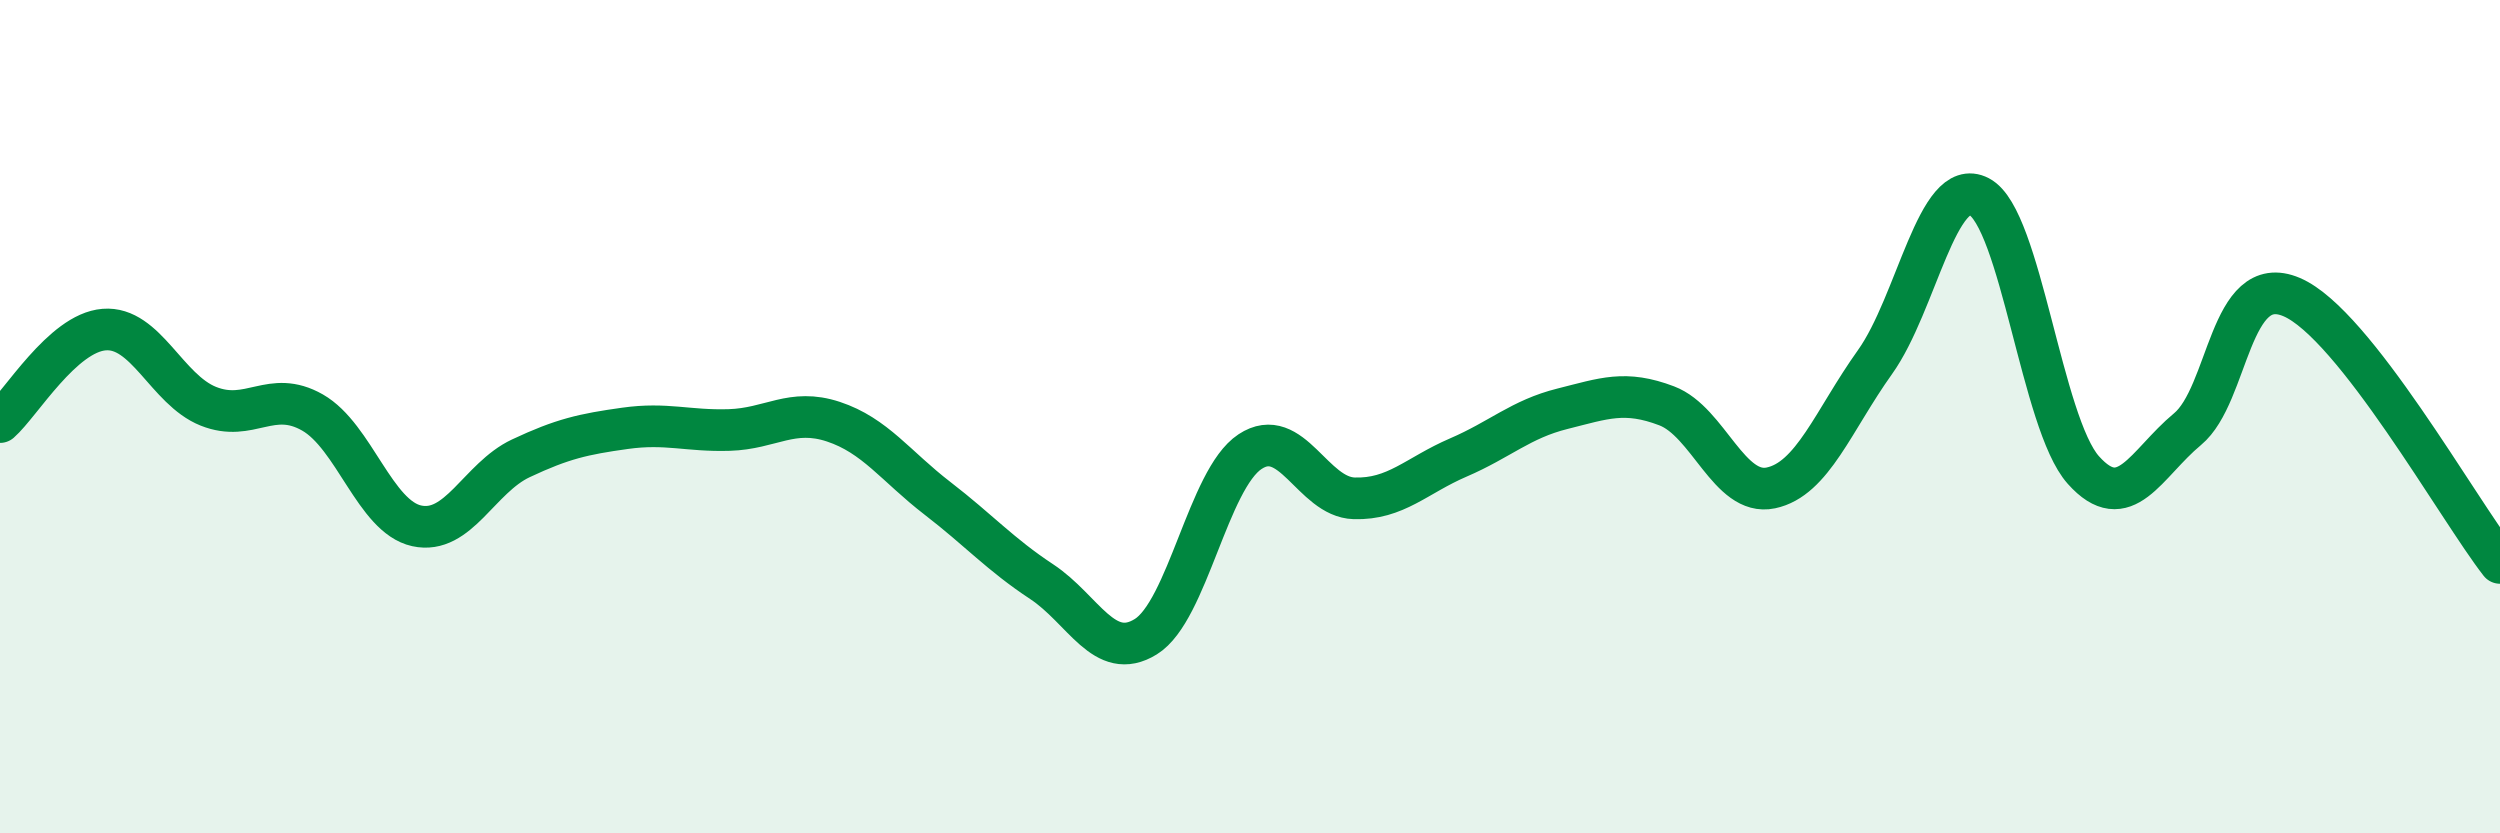
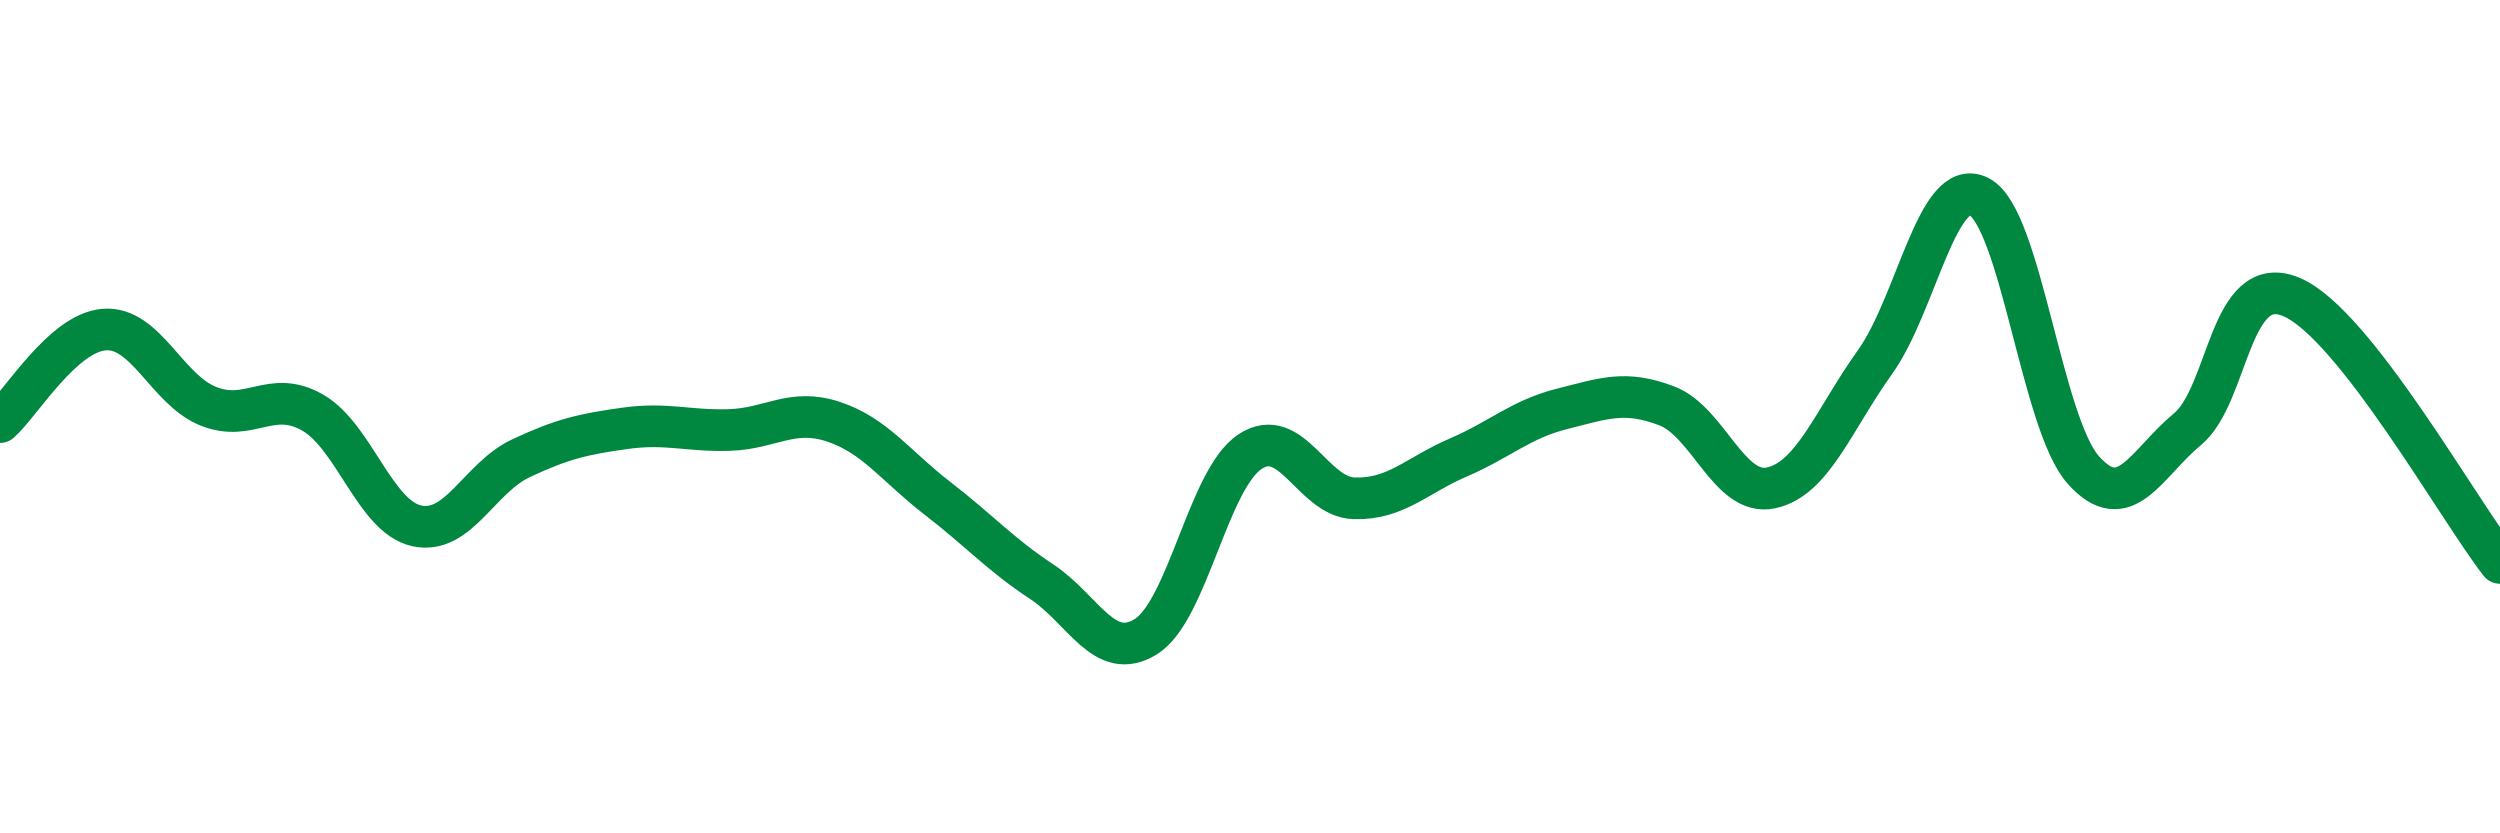
<svg xmlns="http://www.w3.org/2000/svg" width="60" height="20" viewBox="0 0 60 20">
-   <path d="M 0,10.13 C 0.5,9.69 1.5,7.99 2.5,7.91 C 3.5,7.83 4,9.35 5,9.75 C 6,10.15 6.5,9.33 7.5,9.9 C 8.5,10.47 9,12.4 10,12.62 C 11,12.84 11.5,11.47 12.5,11 C 13.5,10.53 14,10.42 15,10.28 C 16,10.14 16.5,10.35 17.5,10.32 C 18.5,10.29 19,9.79 20,10.12 C 21,10.45 21.5,11.19 22.5,11.96 C 23.5,12.73 24,13.3 25,13.96 C 26,14.62 26.5,15.9 27.5,15.28 C 28.5,14.66 29,11.5 30,10.84 C 31,10.18 31.5,11.93 32.5,11.96 C 33.5,11.99 34,11.41 35,10.98 C 36,10.55 36.5,10.06 37.5,9.81 C 38.5,9.56 39,9.36 40,9.74 C 41,10.12 41.5,11.92 42.5,11.71 C 43.5,11.5 44,10.09 45,8.69 C 46,7.29 46.5,4.2 47.5,4.72 C 48.5,5.24 49,10.16 50,11.28 C 51,12.4 51.5,11.13 52.5,10.3 C 53.5,9.47 53.5,6.49 55,7.13 C 56.5,7.77 59,12.23 60,13.51L60 20L0 20Z" fill="#008740" opacity="0.1" stroke-linecap="round" stroke-linejoin="round" />
  <path d="M 0,10.13 C 0.5,9.69 1.5,7.99 2.5,7.91 C 3.5,7.83 4,9.35 5,9.75 C 6,10.15 6.5,9.33 7.5,9.9 C 8.5,10.47 9,12.4 10,12.62 C 11,12.84 11.5,11.47 12.5,11 C 13.5,10.53 14,10.42 15,10.28 C 16,10.14 16.5,10.35 17.5,10.32 C 18.5,10.29 19,9.79 20,10.12 C 21,10.45 21.5,11.19 22.5,11.96 C 23.5,12.73 24,13.3 25,13.96 C 26,14.62 26.5,15.9 27.5,15.28 C 28.5,14.66 29,11.5 30,10.84 C 31,10.18 31.5,11.93 32.5,11.96 C 33.5,11.99 34,11.41 35,10.98 C 36,10.55 36.5,10.06 37.5,9.81 C 38.5,9.56 39,9.36 40,9.74 C 41,10.12 41.5,11.92 42.5,11.71 C 43.5,11.5 44,10.09 45,8.69 C 46,7.29 46.5,4.2 47.5,4.72 C 48.5,5.24 49,10.16 50,11.28 C 51,12.4 51.5,11.13 52.5,10.3 C 53.5,9.47 53.5,6.49 55,7.13 C 56.5,7.77 59,12.23 60,13.51" stroke="#008740" stroke-width="1" fill="none" stroke-linecap="round" stroke-linejoin="round" />
</svg>